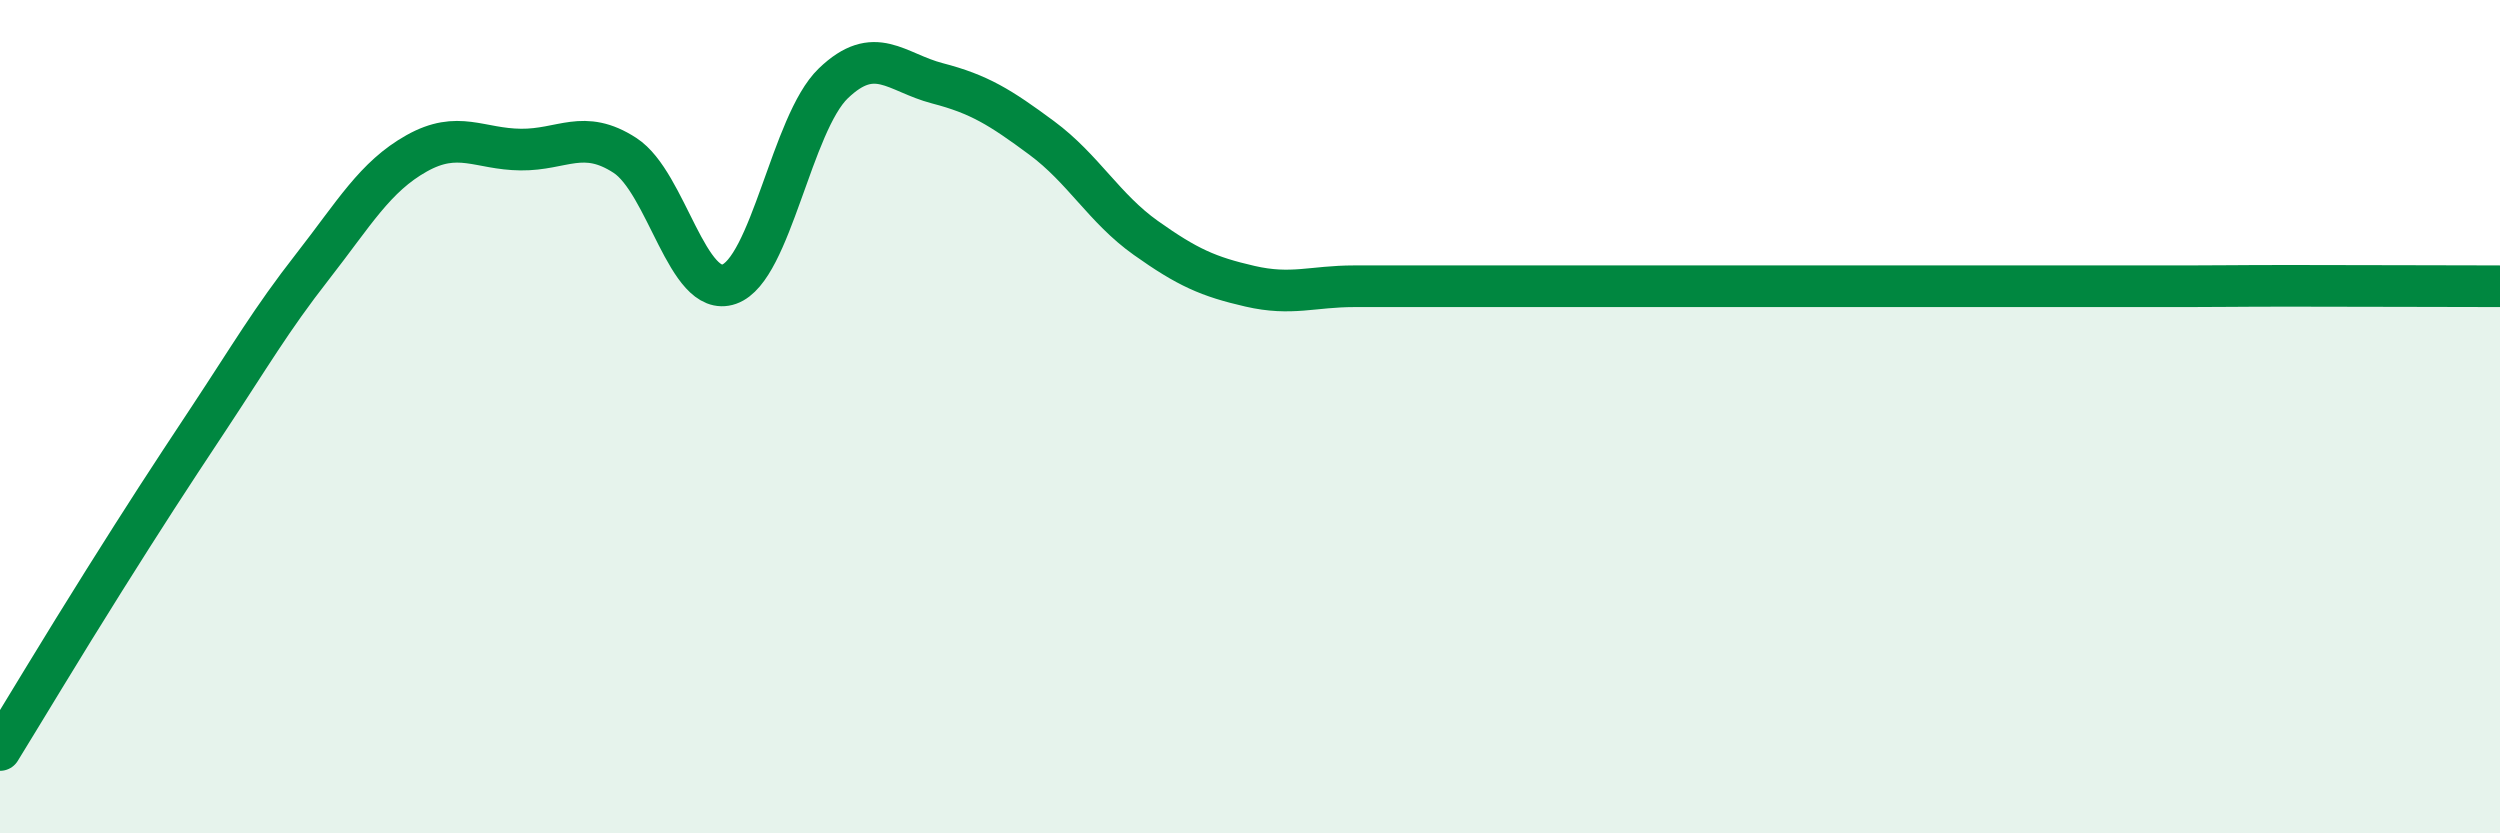
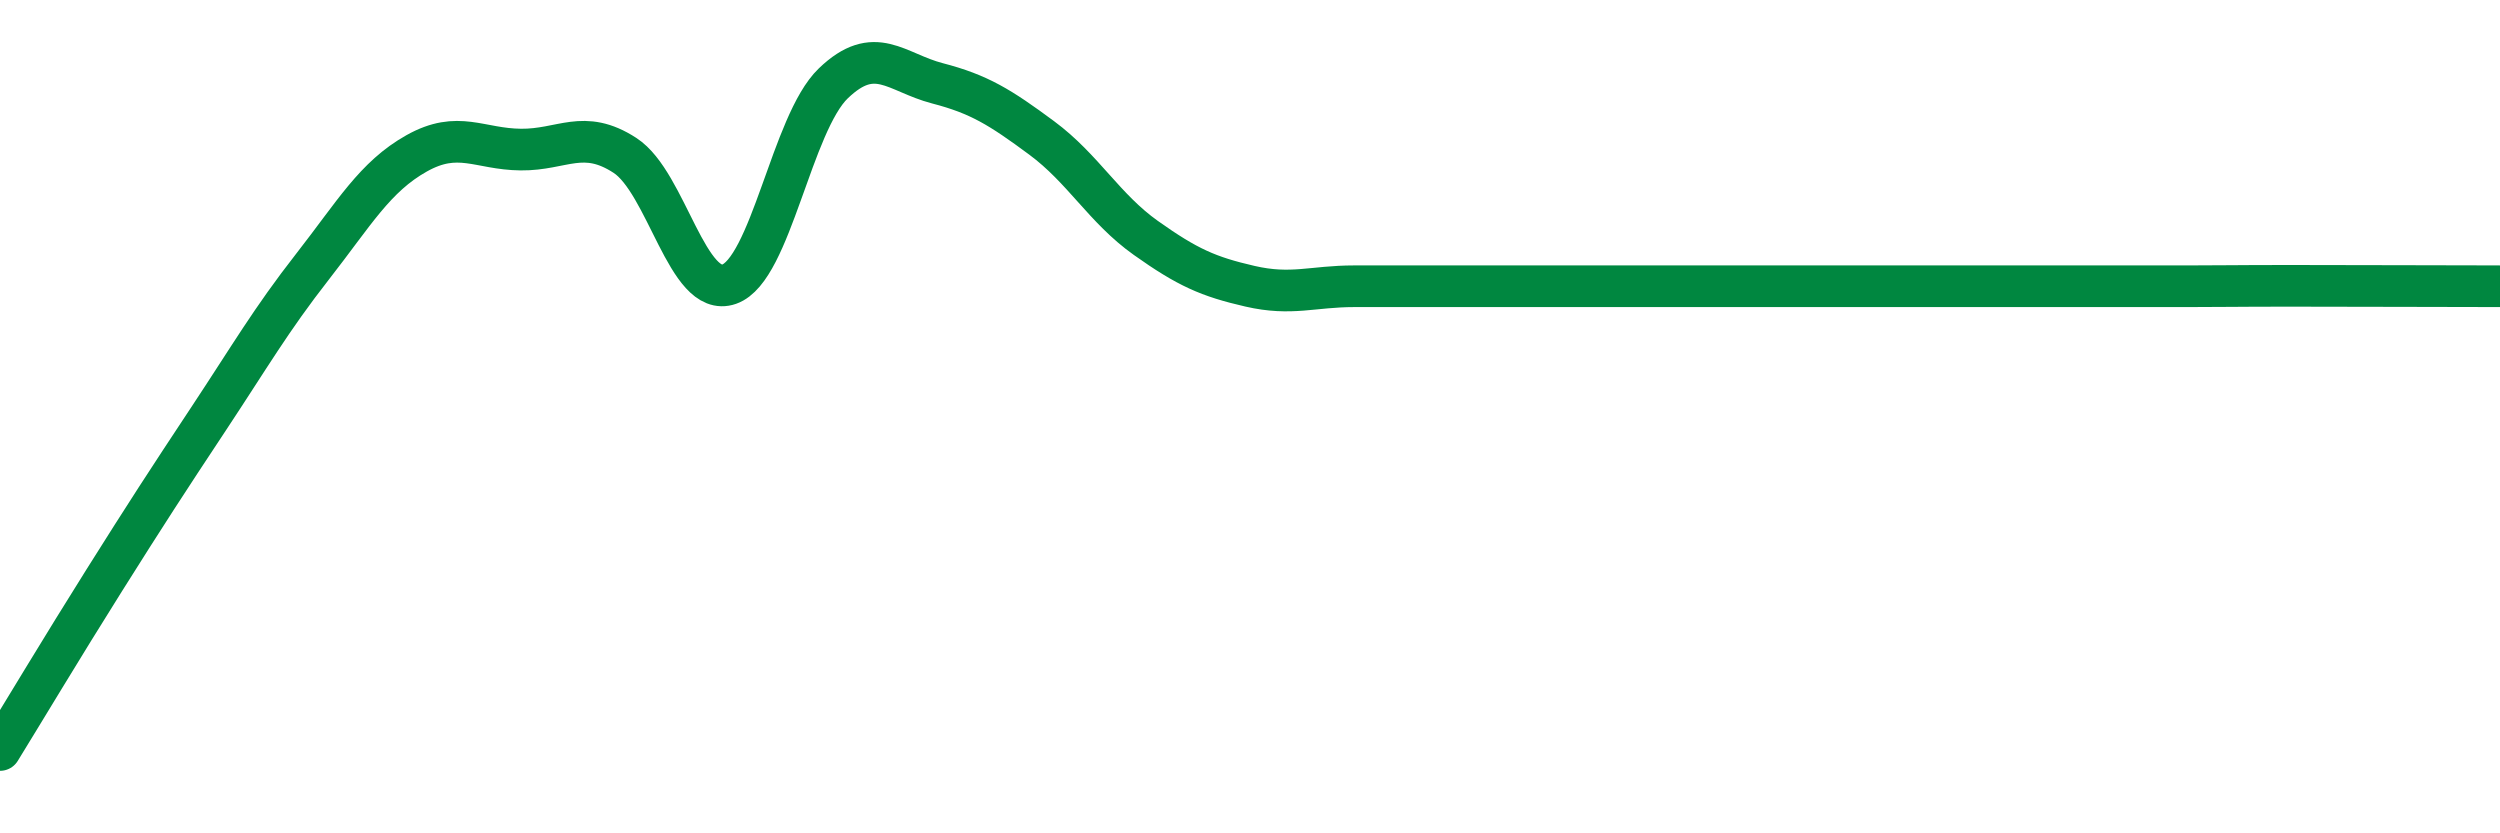
<svg xmlns="http://www.w3.org/2000/svg" width="60" height="20" viewBox="0 0 60 20">
-   <path d="M 0,18 C 0.5,17.19 1.5,15.52 2.5,13.93 C 3.5,12.34 4,11.57 5,10.06 C 6,8.55 6.5,7.68 7.5,6.4 C 8.5,5.12 9,4.24 10,3.68 C 11,3.12 11.5,3.58 12.5,3.59 C 13.5,3.6 14,3.08 15,3.73 C 16,4.38 16.5,7.17 17.5,6.82 C 18.5,6.47 19,2.96 20,2 C 21,1.04 21.5,1.74 22.5,2 C 23.5,2.26 24,2.57 25,3.31 C 26,4.05 26.5,5 27.5,5.71 C 28.5,6.42 29,6.64 30,6.87 C 31,7.1 31.5,6.87 32.5,6.87 C 33.5,6.87 34,6.87 35,6.87 C 36,6.87 36.5,6.87 37.5,6.87 C 38.5,6.87 39,6.87 40,6.87 C 41,6.87 41.5,6.87 42.5,6.87 C 43.5,6.87 44,6.87 45,6.87 C 46,6.87 46.5,6.87 47.5,6.87 C 48.5,6.87 49,6.87 50,6.87 C 51,6.87 51.5,6.87 52.5,6.87 C 53.5,6.87 53.5,6.86 55,6.86 C 56.5,6.86 59,6.87 60,6.87L60 20L0 20Z" fill="#008740" opacity="0.1" stroke-linecap="round" stroke-linejoin="round" />
  <path d="M 0,18 C 0.5,17.19 1.5,15.52 2.5,13.93 C 3.5,12.34 4,11.57 5,10.06 C 6,8.55 6.5,7.68 7.5,6.4 C 8.5,5.12 9,4.24 10,3.68 C 11,3.12 11.5,3.58 12.5,3.59 C 13.5,3.6 14,3.08 15,3.73 C 16,4.38 16.5,7.17 17.5,6.82 C 18.5,6.47 19,2.96 20,2 C 21,1.04 21.5,1.74 22.5,2 C 23.5,2.26 24,2.57 25,3.31 C 26,4.05 26.5,5 27.5,5.71 C 28.5,6.42 29,6.64 30,6.87 C 31,7.1 31.5,6.87 32.5,6.87 C 33.5,6.87 34,6.87 35,6.87 C 36,6.87 36.5,6.87 37.5,6.87 C 38.5,6.87 39,6.87 40,6.87 C 41,6.87 41.5,6.87 42.5,6.87 C 43.5,6.87 44,6.87 45,6.87 C 46,6.87 46.5,6.87 47.5,6.87 C 48.5,6.87 49,6.87 50,6.87 C 51,6.87 51.5,6.87 52.5,6.87 C 53.5,6.87 53.5,6.86 55,6.86 C 56.5,6.86 59,6.87 60,6.87" stroke="#008740" stroke-width="1" fill="none" stroke-linecap="round" stroke-linejoin="round" />
</svg>